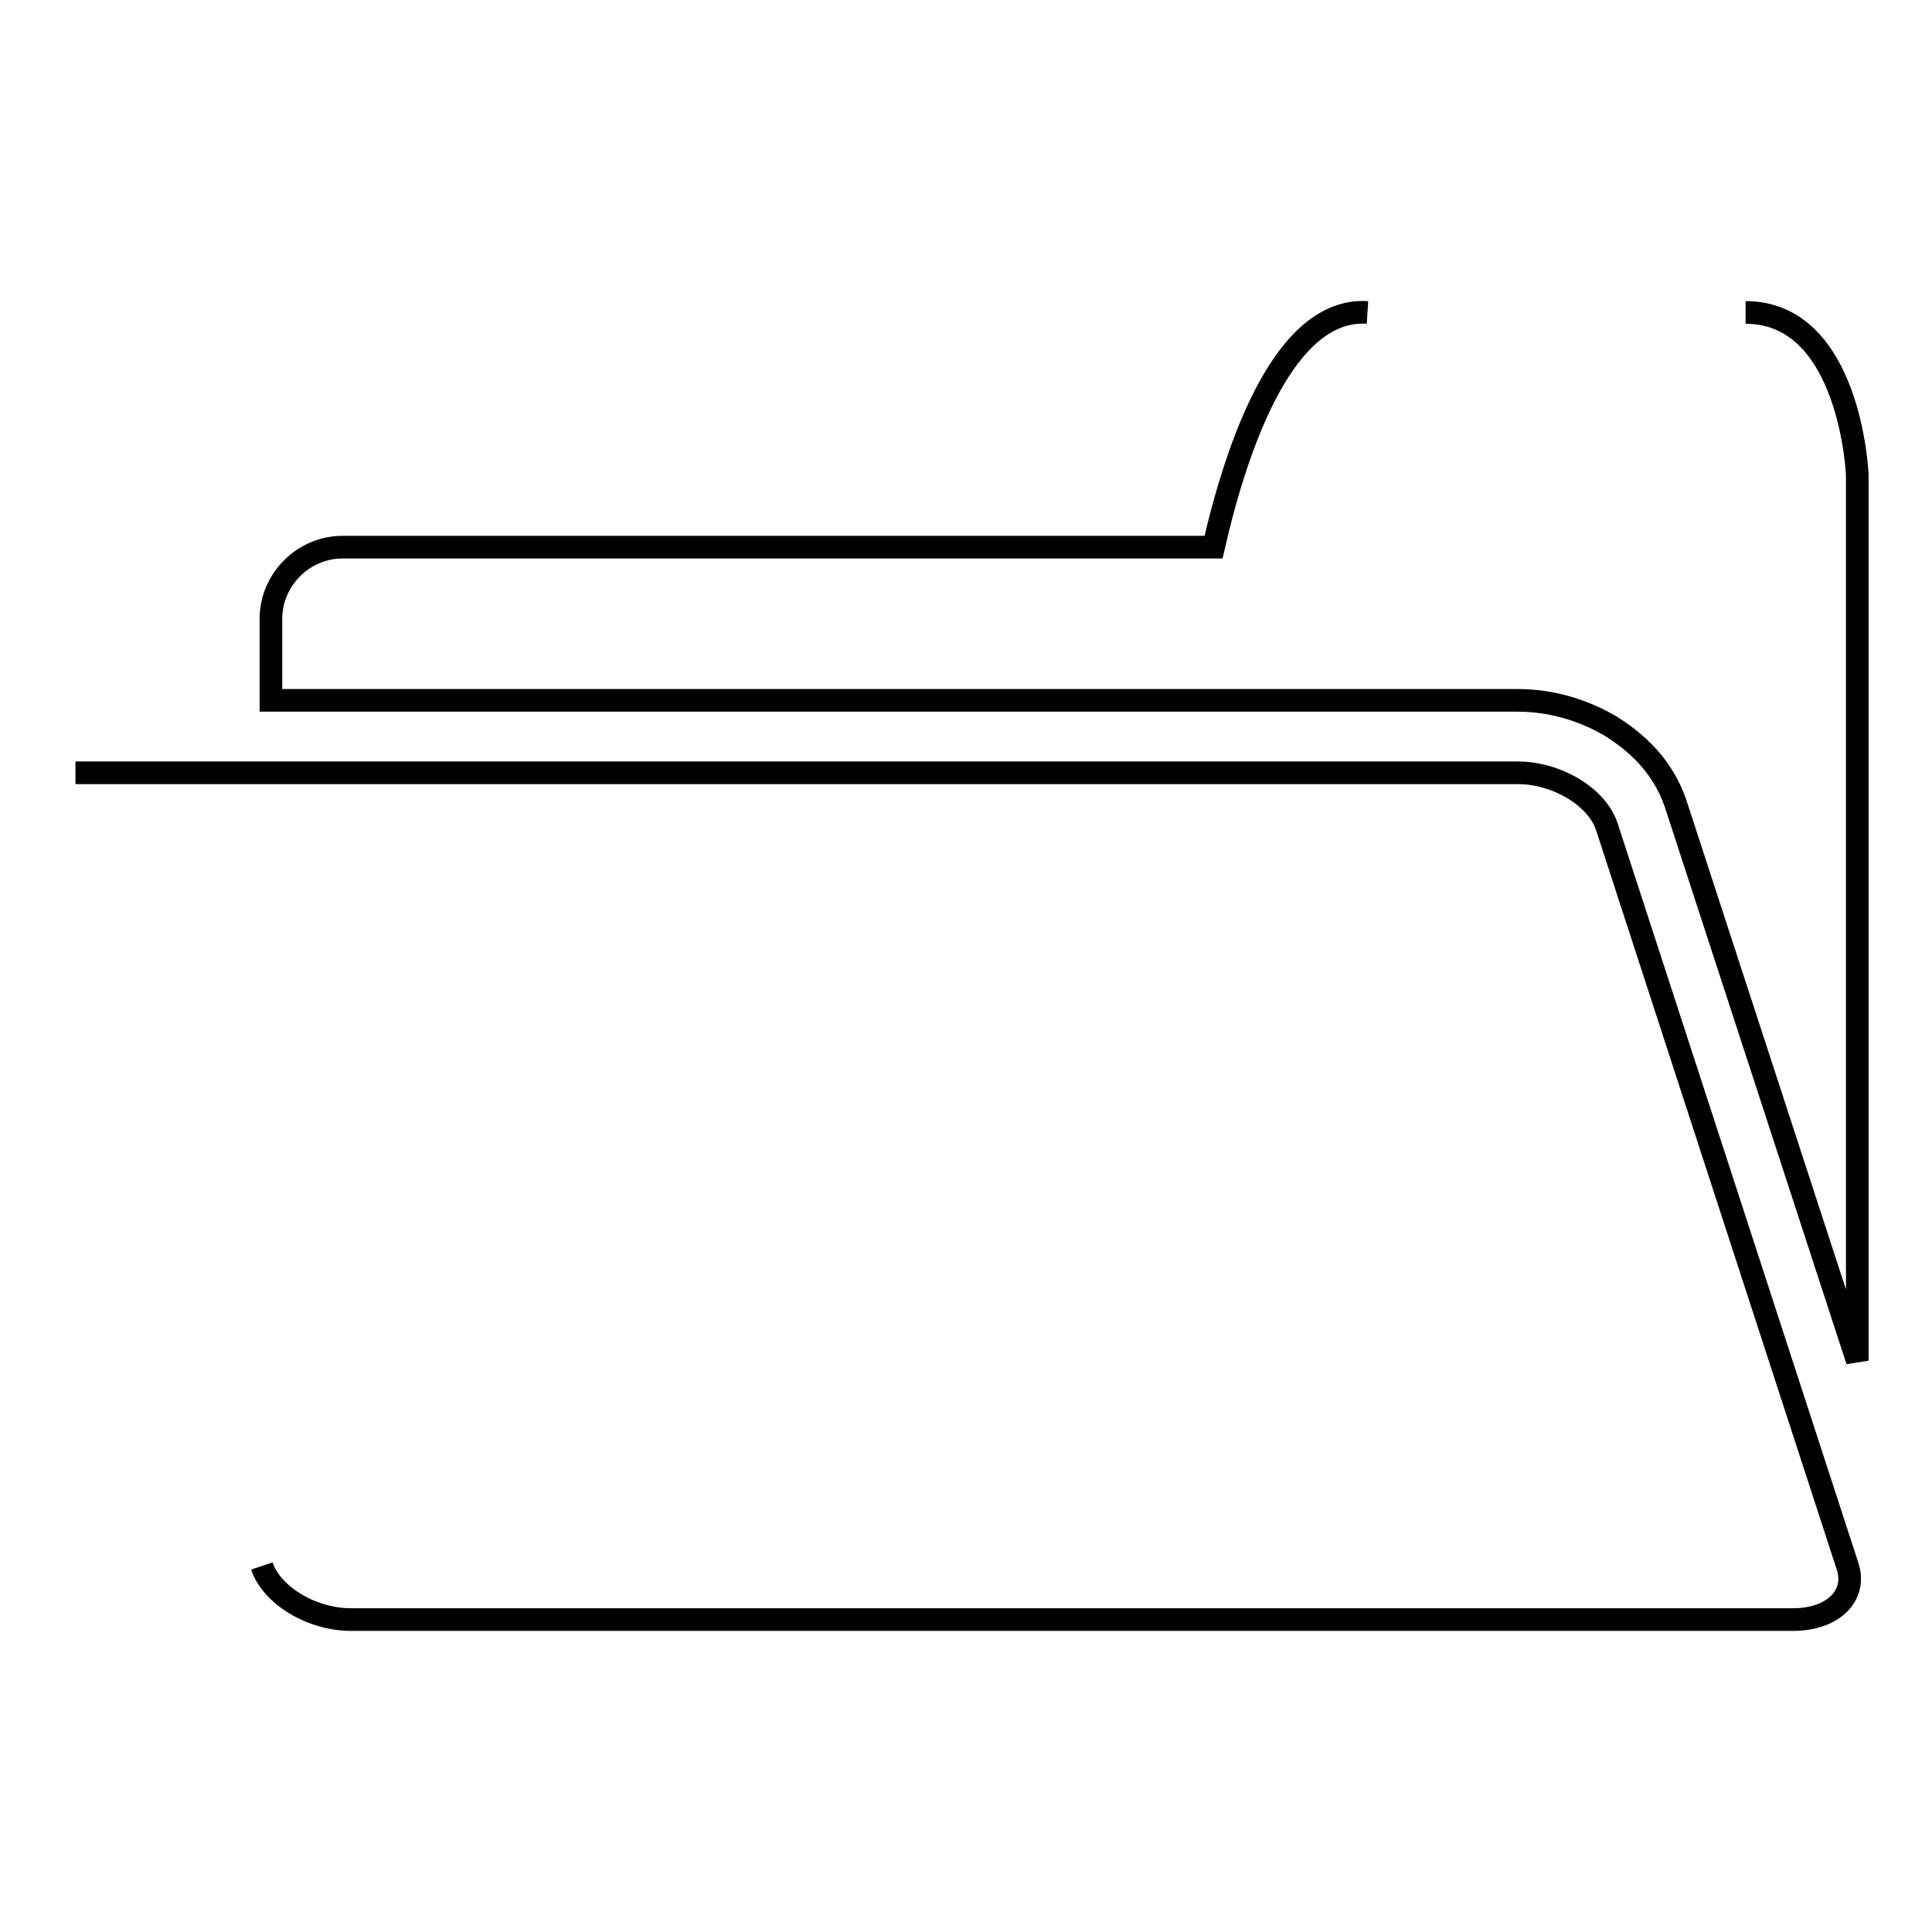
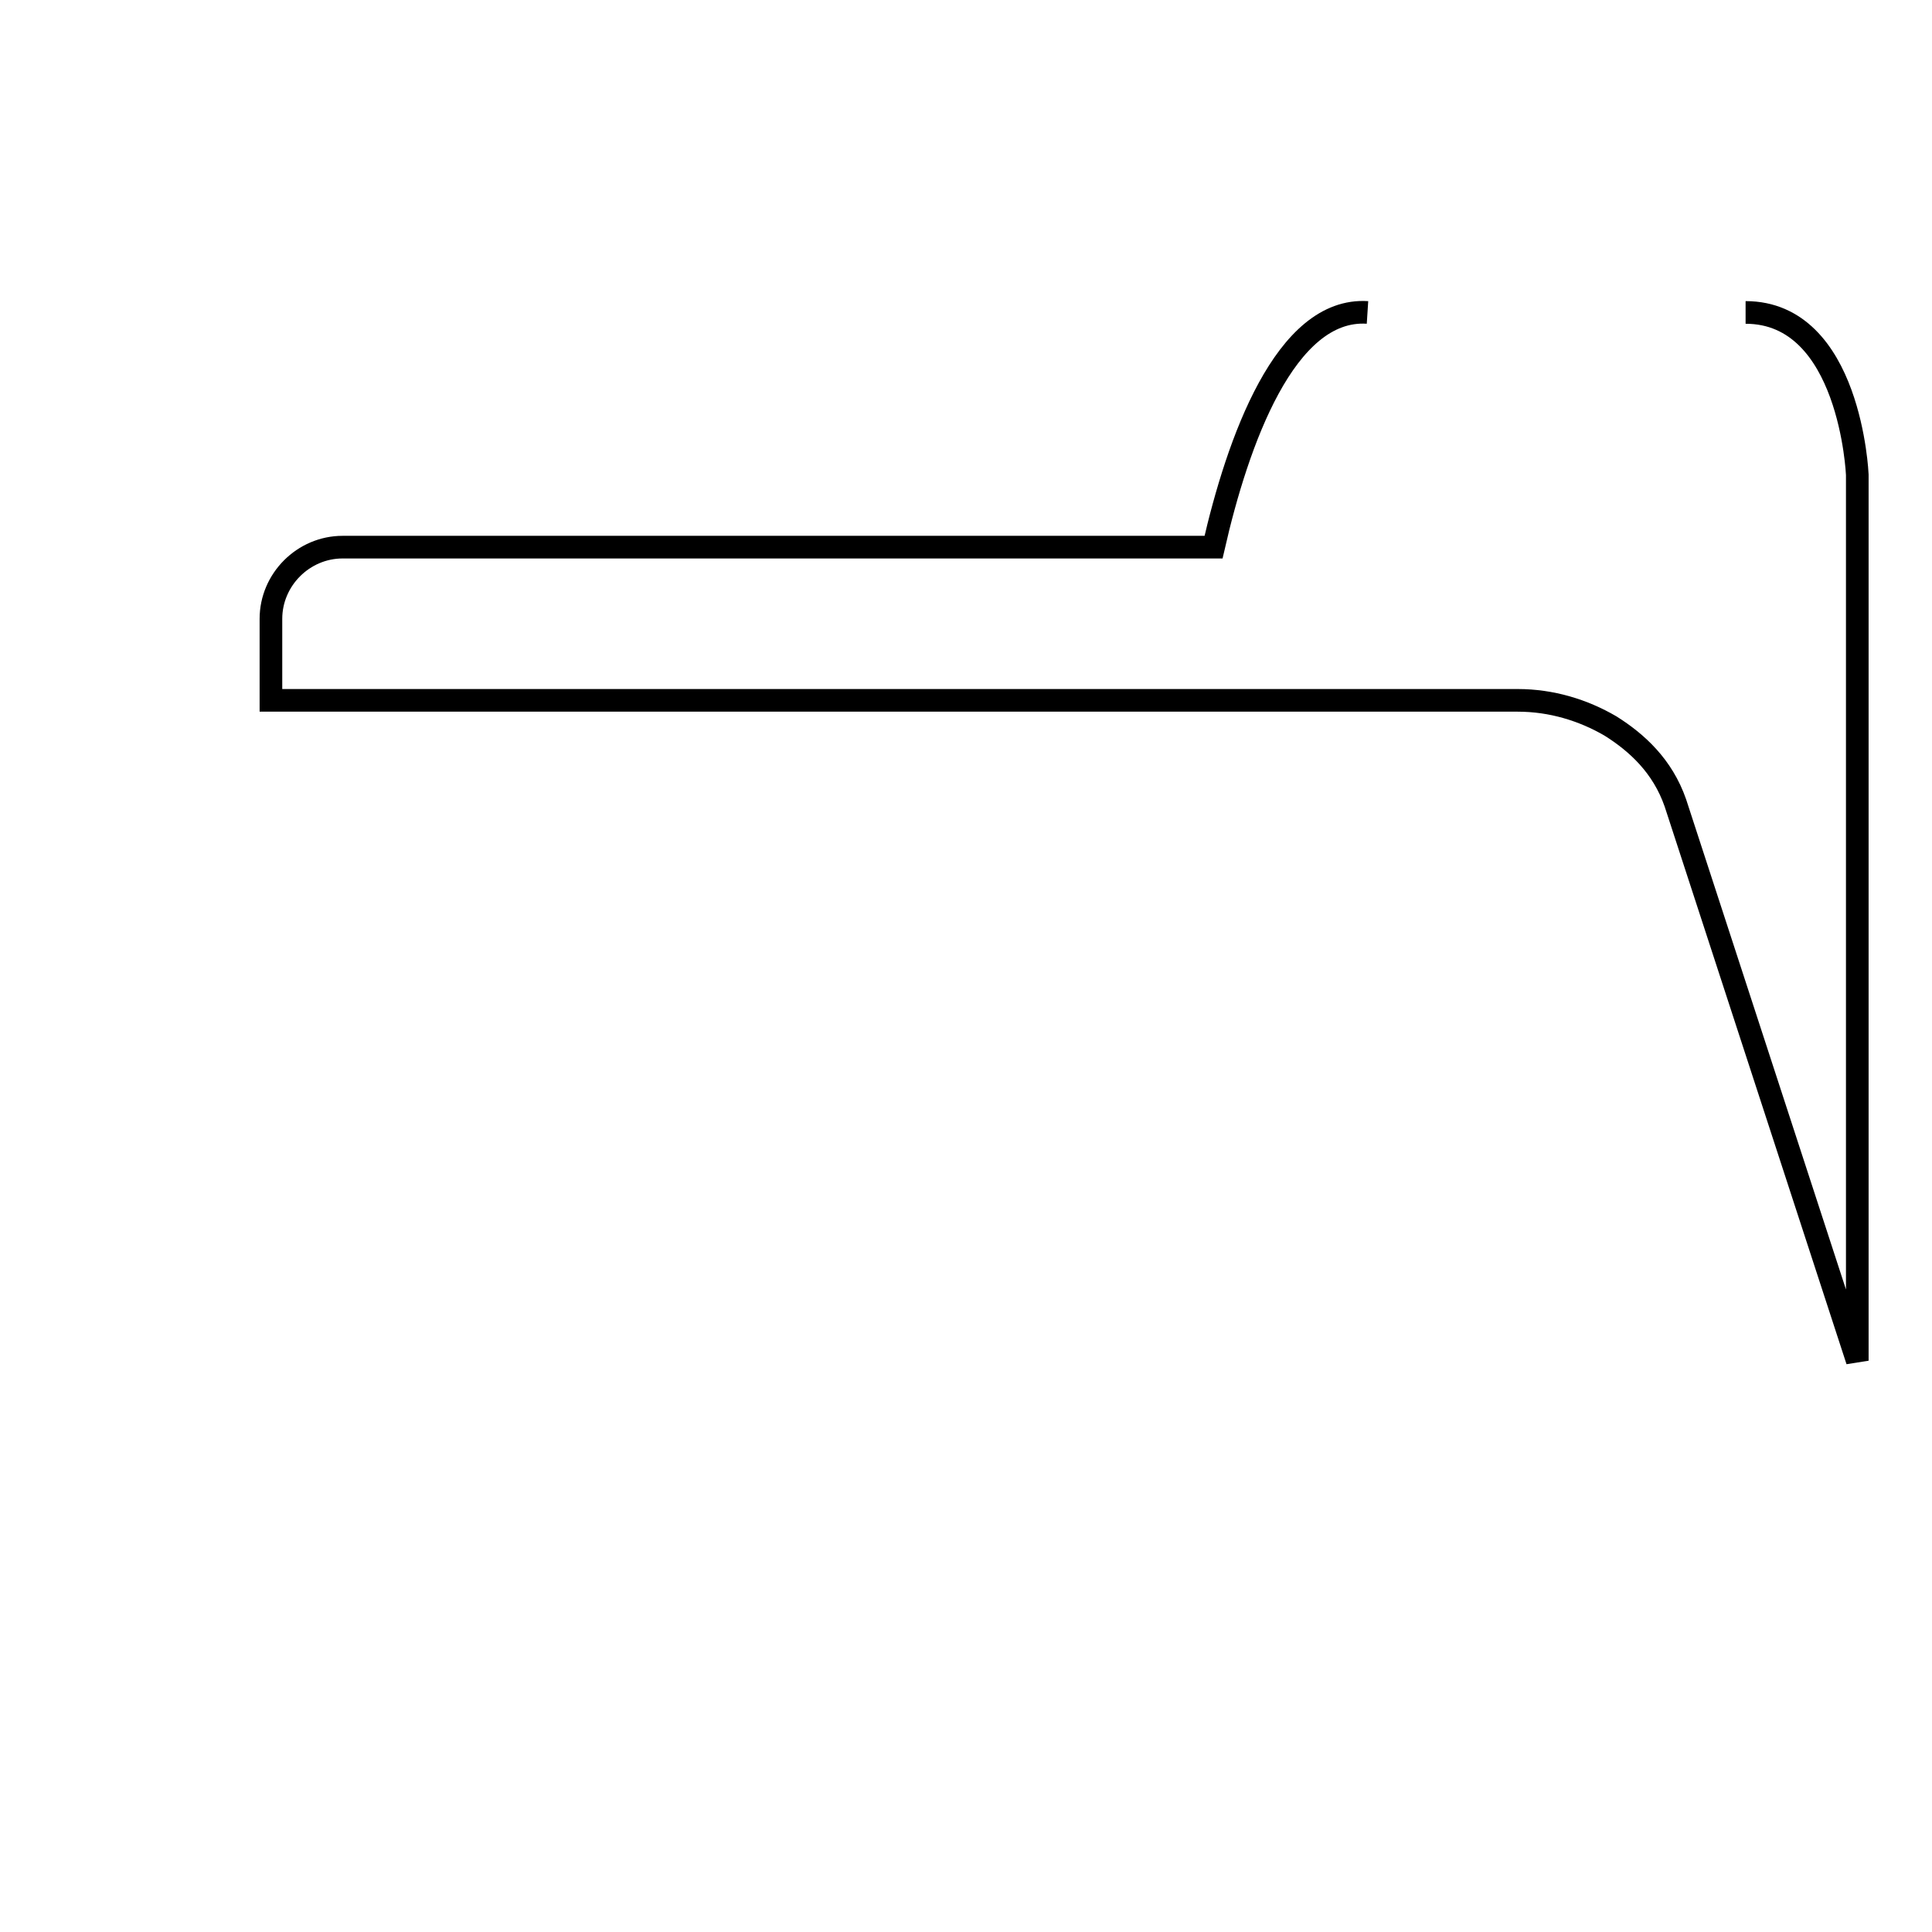
<svg xmlns="http://www.w3.org/2000/svg" version="1.1" x="0px" y="0px" viewBox="0 0 256 256" enable-background="new 0 0 256 256" xml:space="preserve">
  <g>
    <g>
-       <path stroke-width="3" fill-opacity="0" stroke="#000000" d="M34.7,207.5c1.3,3.9,6.6,7.1,11.8,7.1h191.1c5.3,0,8.5-3.2,7.2-7.1l-31.9-98c-1.3-3.9-6.6-7.1-11.8-7.1H10" />
      <path stroke-width="3" fill-opacity="0" stroke="#000000" d="M181.2,41.4c-10.9-0.7-17.2,17.1-20.4,31.1H45.4c-5.2,0-9.5,4.3-9.5,9.5v10.8h165.2c4.5,0,8.7,1.3,12.3,3.4c3.5,2.2,6.9,5.3,8.6,10.2l24.1,73.9V62.9c0,0-0.9-21.5-14.8-21.5" />
    </g>
  </g>
</svg>